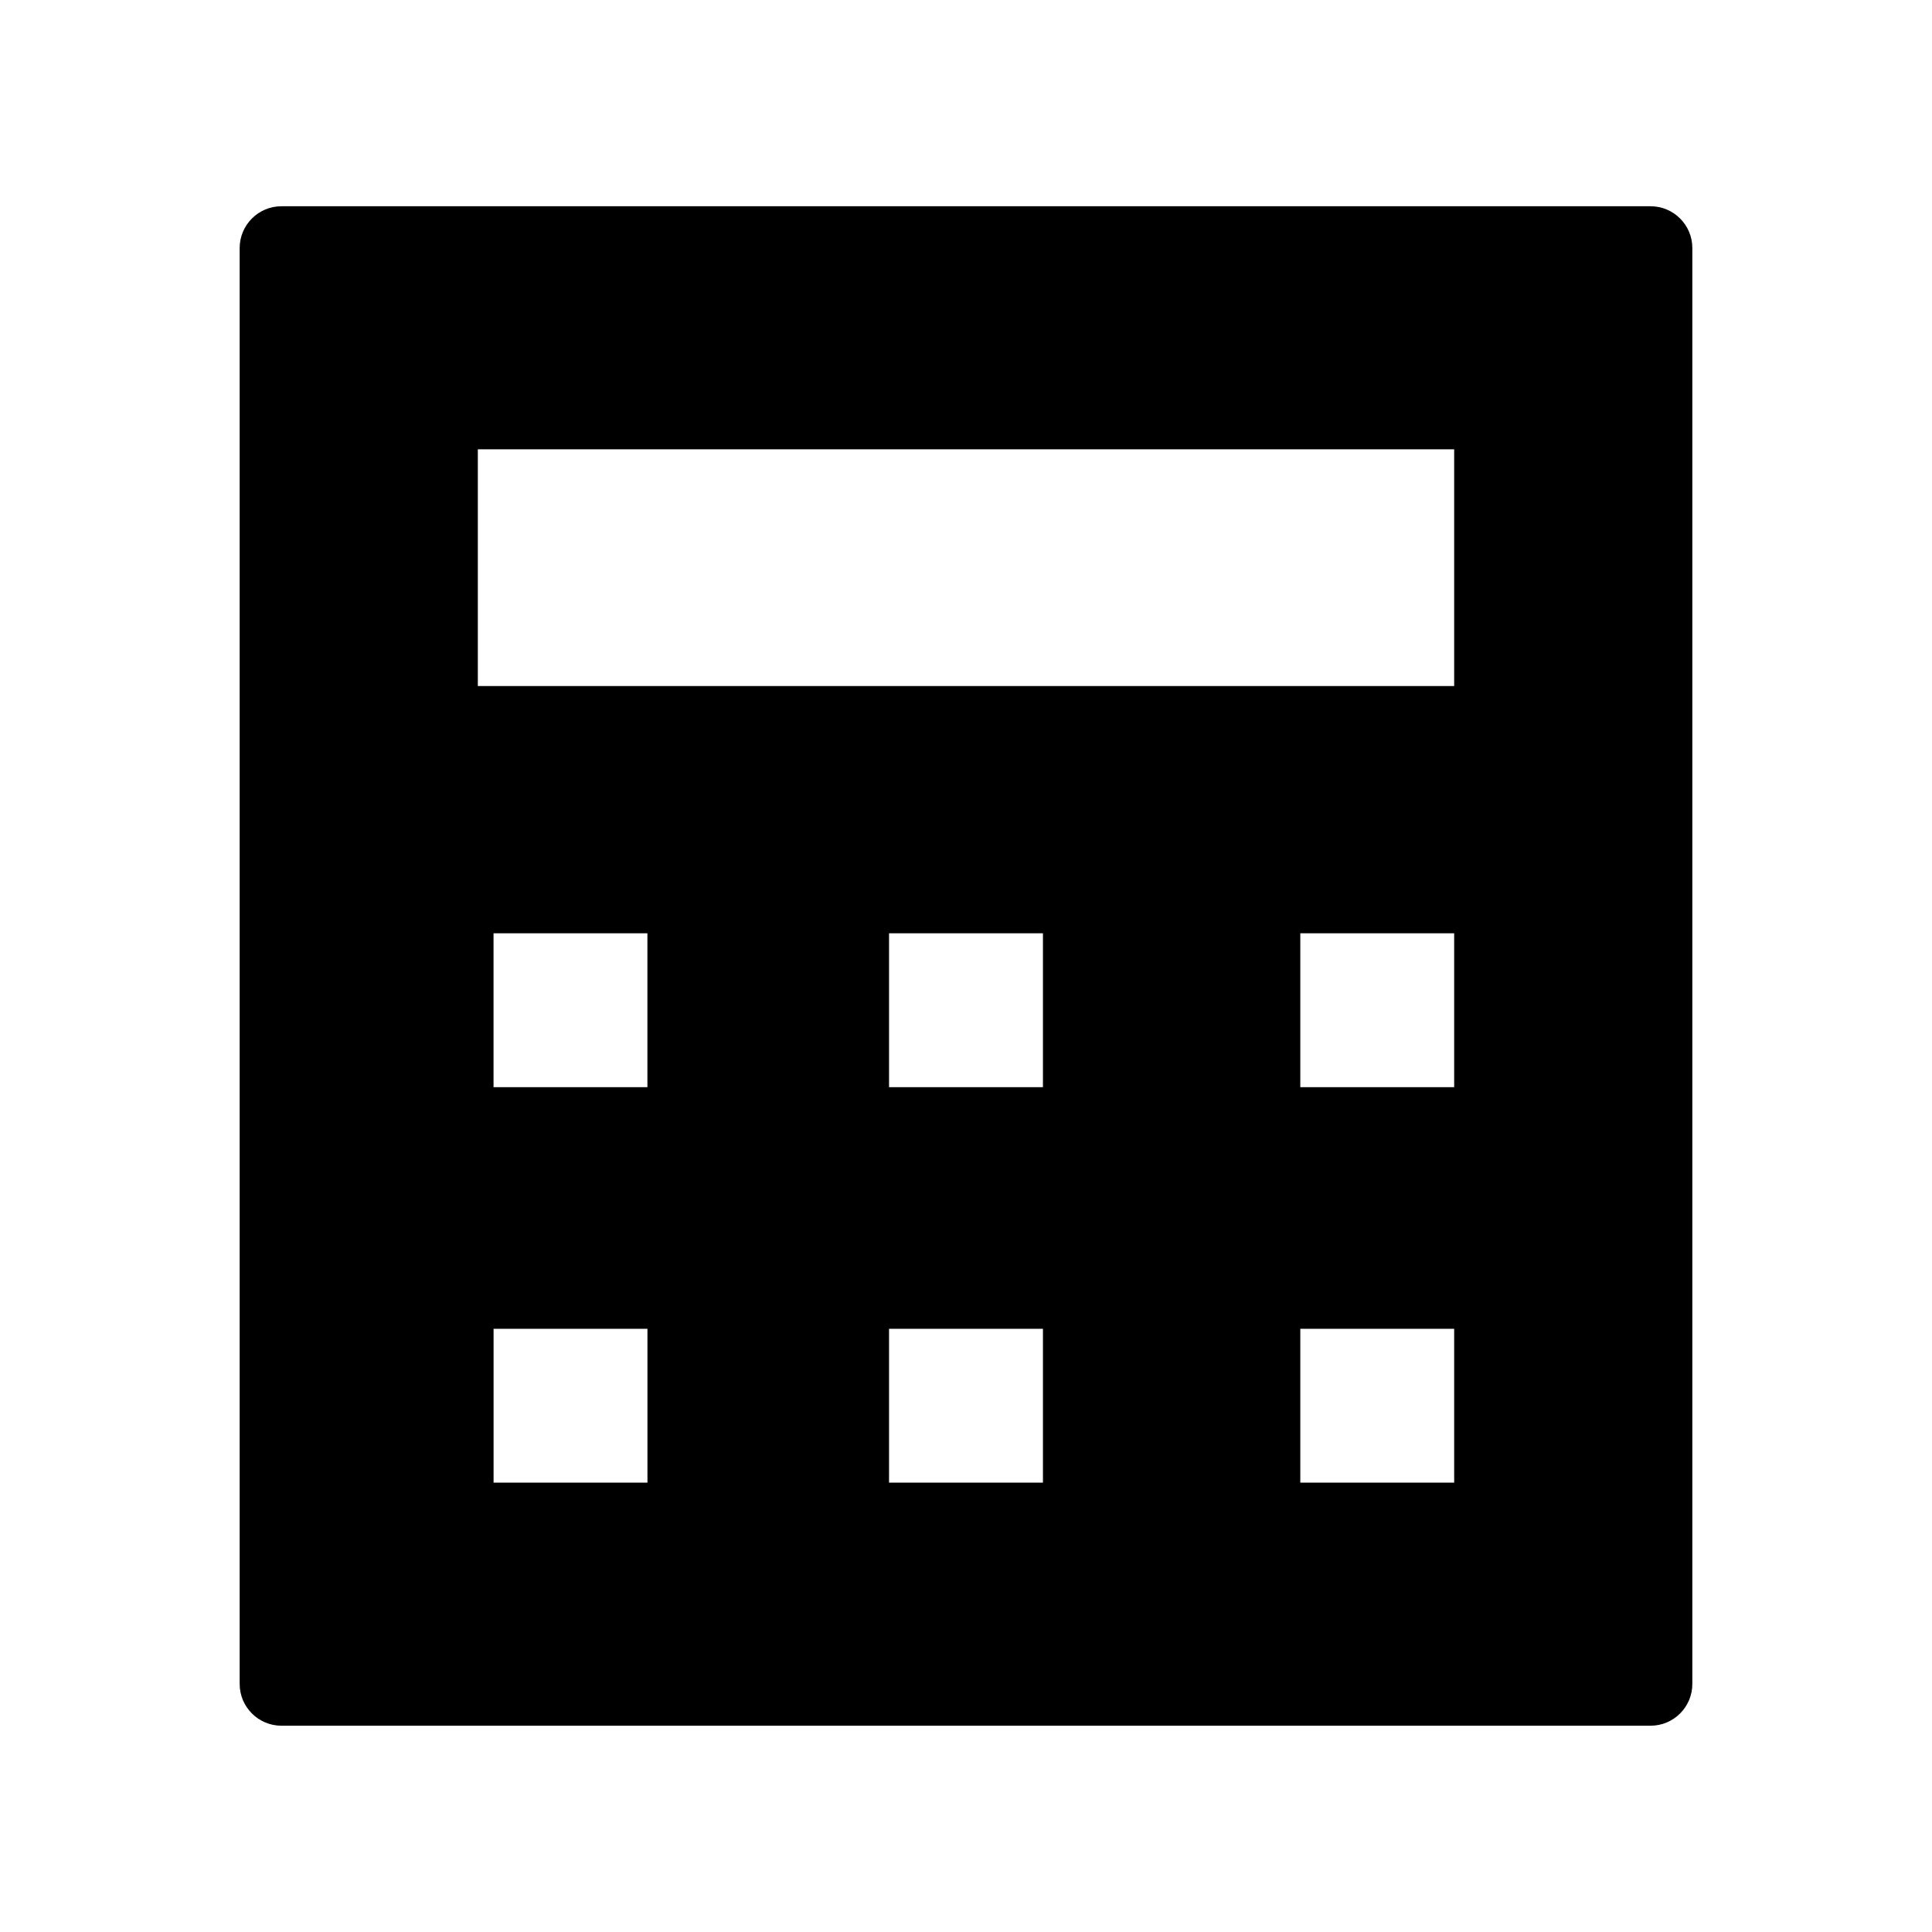
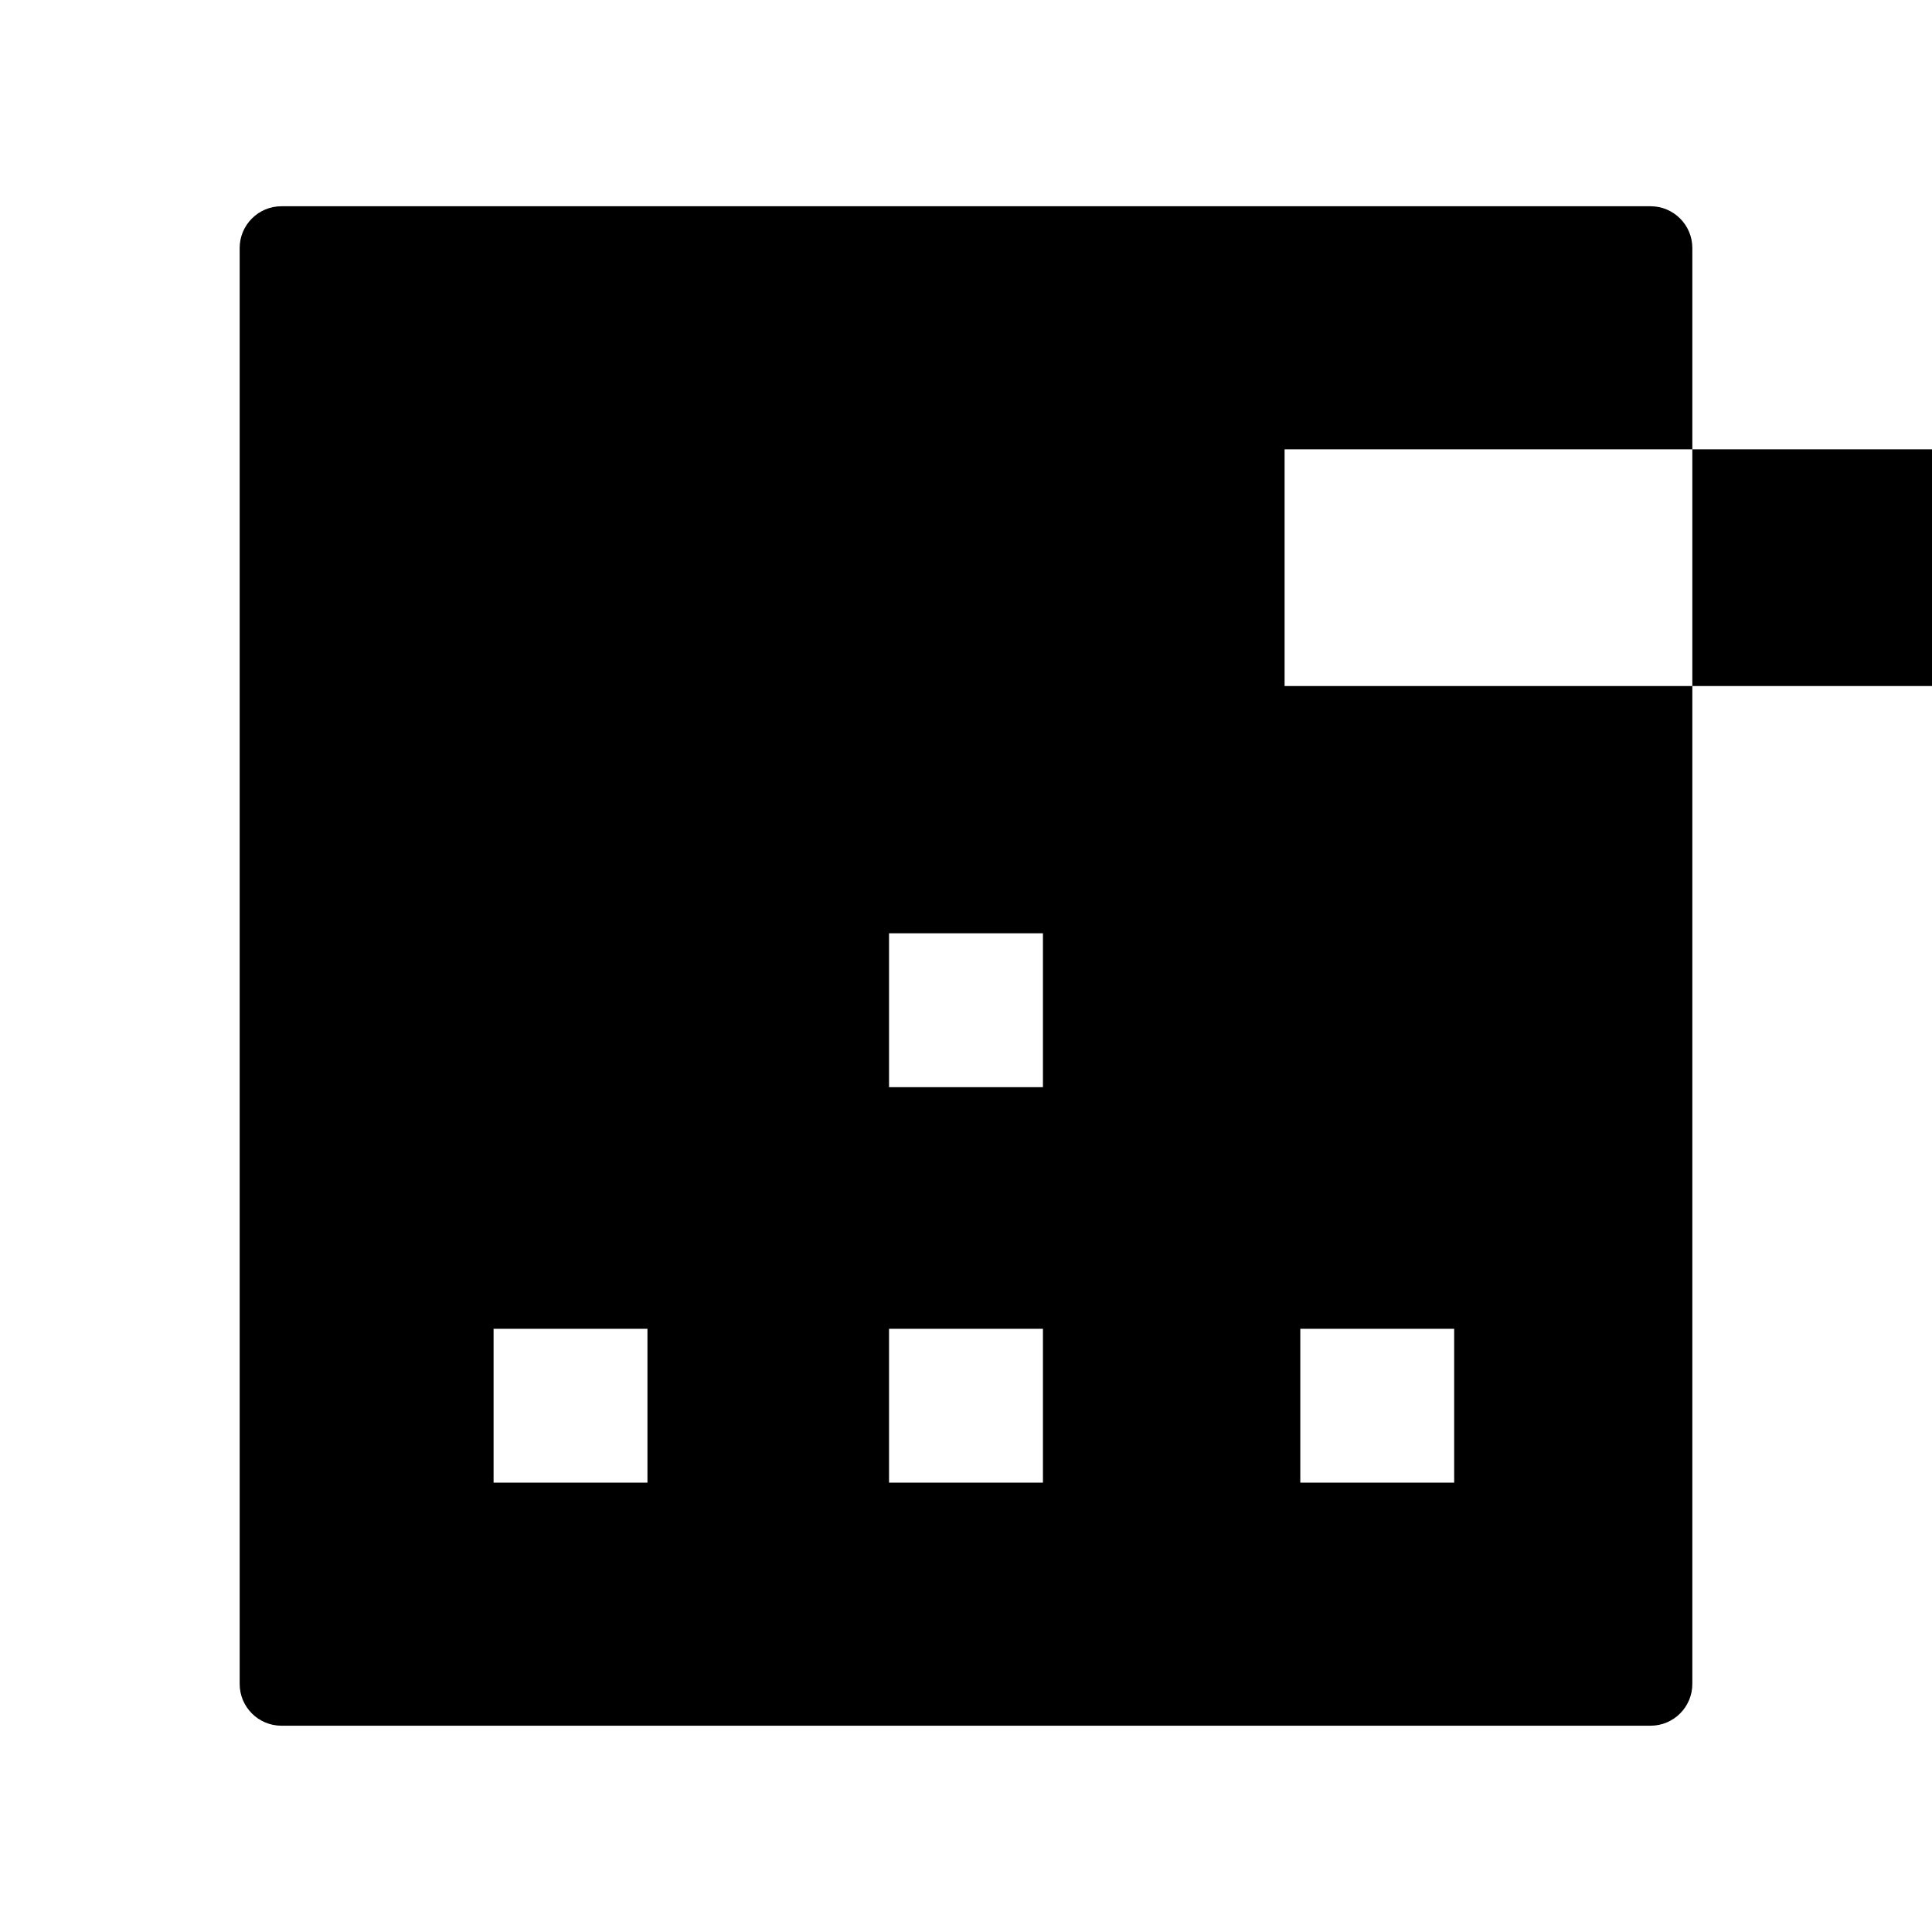
<svg xmlns="http://www.w3.org/2000/svg" fill="#000000" width="800px" height="800px" version="1.1" viewBox="144 144 512 512">
-   <path d="m218.58 198.66h362.84c6.106 0 11.066 4.961 11.066 11.066v380.54c0 6.106-4.961 11.066-11.066 11.066h-362.84c-6.106 0-11.066-4.961-11.066-11.066v-380.54c0-6.106 4.961-11.066 11.066-11.066zm310.79 338.26v-40.777h-40.777v40.777zm-108.98 0v-40.777h-40.785v40.777zm-104.81 0v-40.777h-40.777v40.777zm104.81-145.59h-40.785v40.777h40.785zm108.98 0h-40.777v40.777h40.777zm-213.8 0h-40.777v40.777h40.777zm213.8-128.26h-258.74v62.742h258.74z" />
+   <path d="m218.58 198.66h362.84c6.106 0 11.066 4.961 11.066 11.066v380.54c0 6.106-4.961 11.066-11.066 11.066h-362.84c-6.106 0-11.066-4.961-11.066-11.066v-380.54c0-6.106 4.961-11.066 11.066-11.066zm310.79 338.26v-40.777h-40.777v40.777zm-108.98 0v-40.777h-40.785v40.777zm-104.81 0v-40.777h-40.777v40.777zm104.81-145.59h-40.785v40.777h40.785zm108.98 0h-40.777v40.777h40.777zh-40.777v40.777h40.777zm213.8-128.26h-258.74v62.742h258.74z" />
</svg>